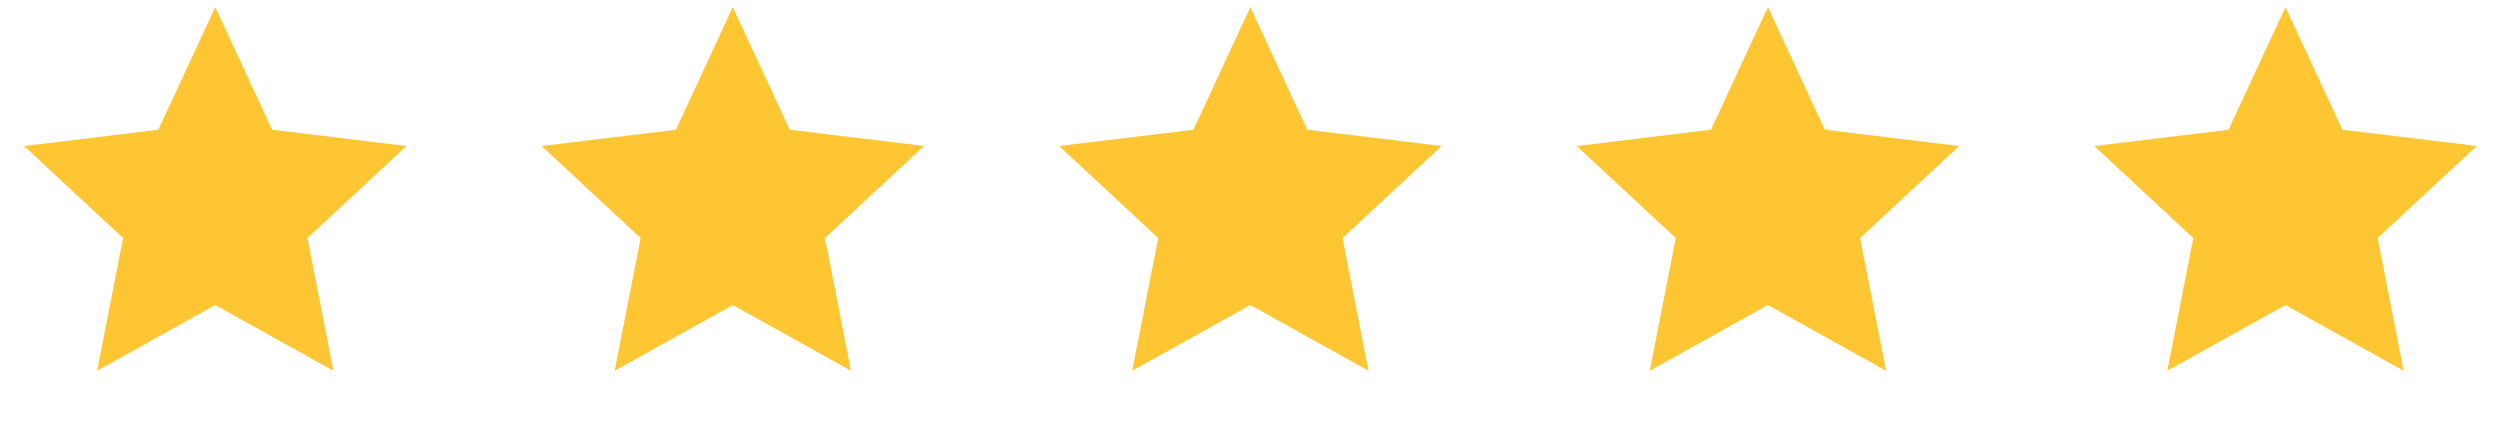
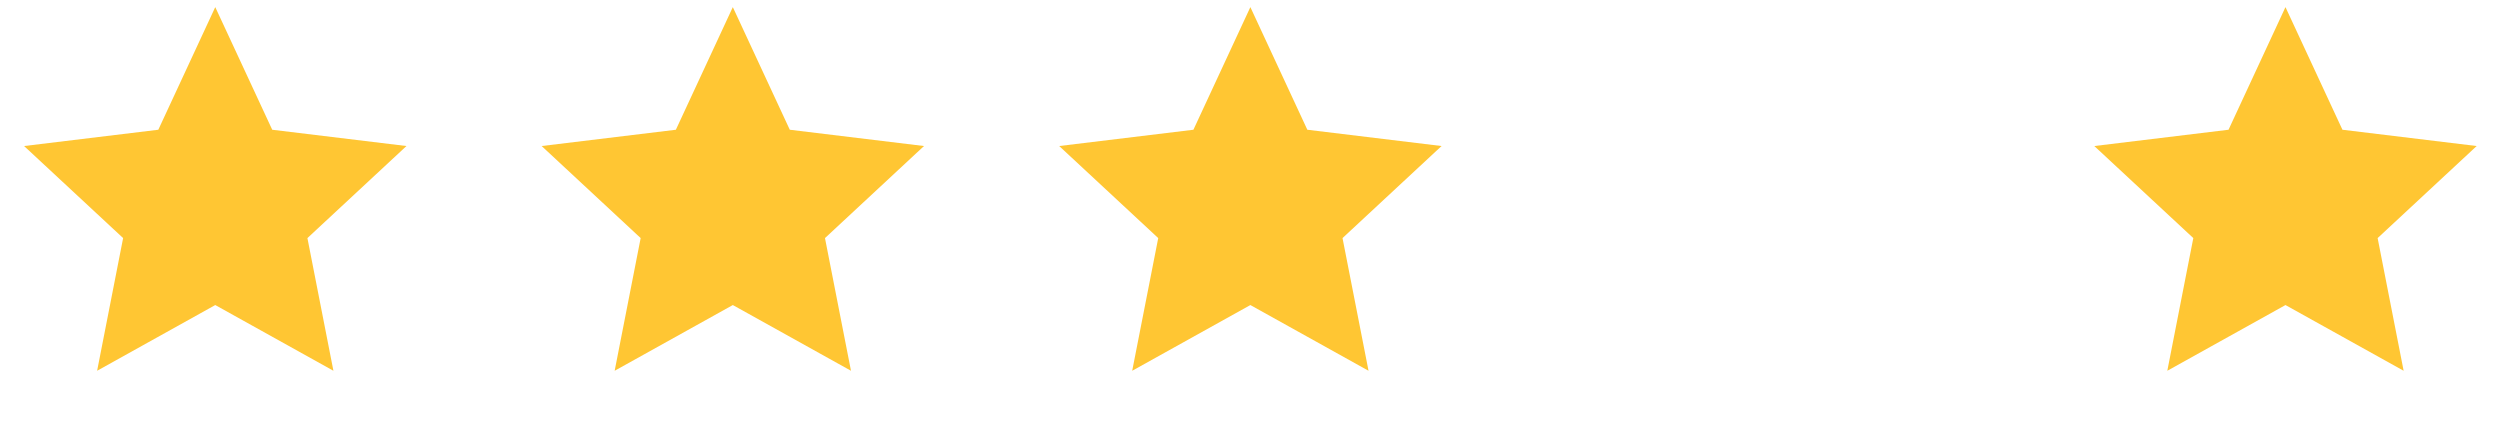
<svg xmlns="http://www.w3.org/2000/svg" width="117" height="20" viewBox="0 0 117 20" fill="none">
  <path d="M10.074 0.333L12.74 6.072L19.022 6.834L14.387 11.142L15.604 17.352L10.074 14.276L4.545 17.352L5.762 11.142L1.127 6.834L7.409 6.072L10.074 0.333Z" fill="#FFC633" />
  <path d="M34.296 0.333L36.962 6.072L43.243 6.834L38.609 11.142L39.826 17.352L34.296 14.276L28.766 17.352L29.983 11.142L25.349 6.834L31.631 6.072L34.296 0.333Z" fill="#FFC633" />
  <path d="M58.517 0.333L61.183 6.072L67.465 6.834L62.83 11.142L64.047 17.352L58.517 14.276L52.987 17.352L54.205 11.142L49.57 6.834L55.852 6.072L58.517 0.333Z" fill="#FFC633" />
-   <path d="M82.739 0.333L85.404 6.072L91.686 6.834L87.052 11.142L88.269 17.352L82.739 14.276L77.209 17.352L78.426 11.142L73.791 6.834L80.074 6.072L82.739 0.333Z" fill="#FFC633" />
  <path d="M106.96 0.333L109.626 6.072L115.908 6.834L111.273 11.142L112.49 17.352L106.96 14.276L101.43 17.352L102.647 11.142L98.013 6.834L104.295 6.072L106.96 0.333Z" fill="#FFC633" />
</svg>